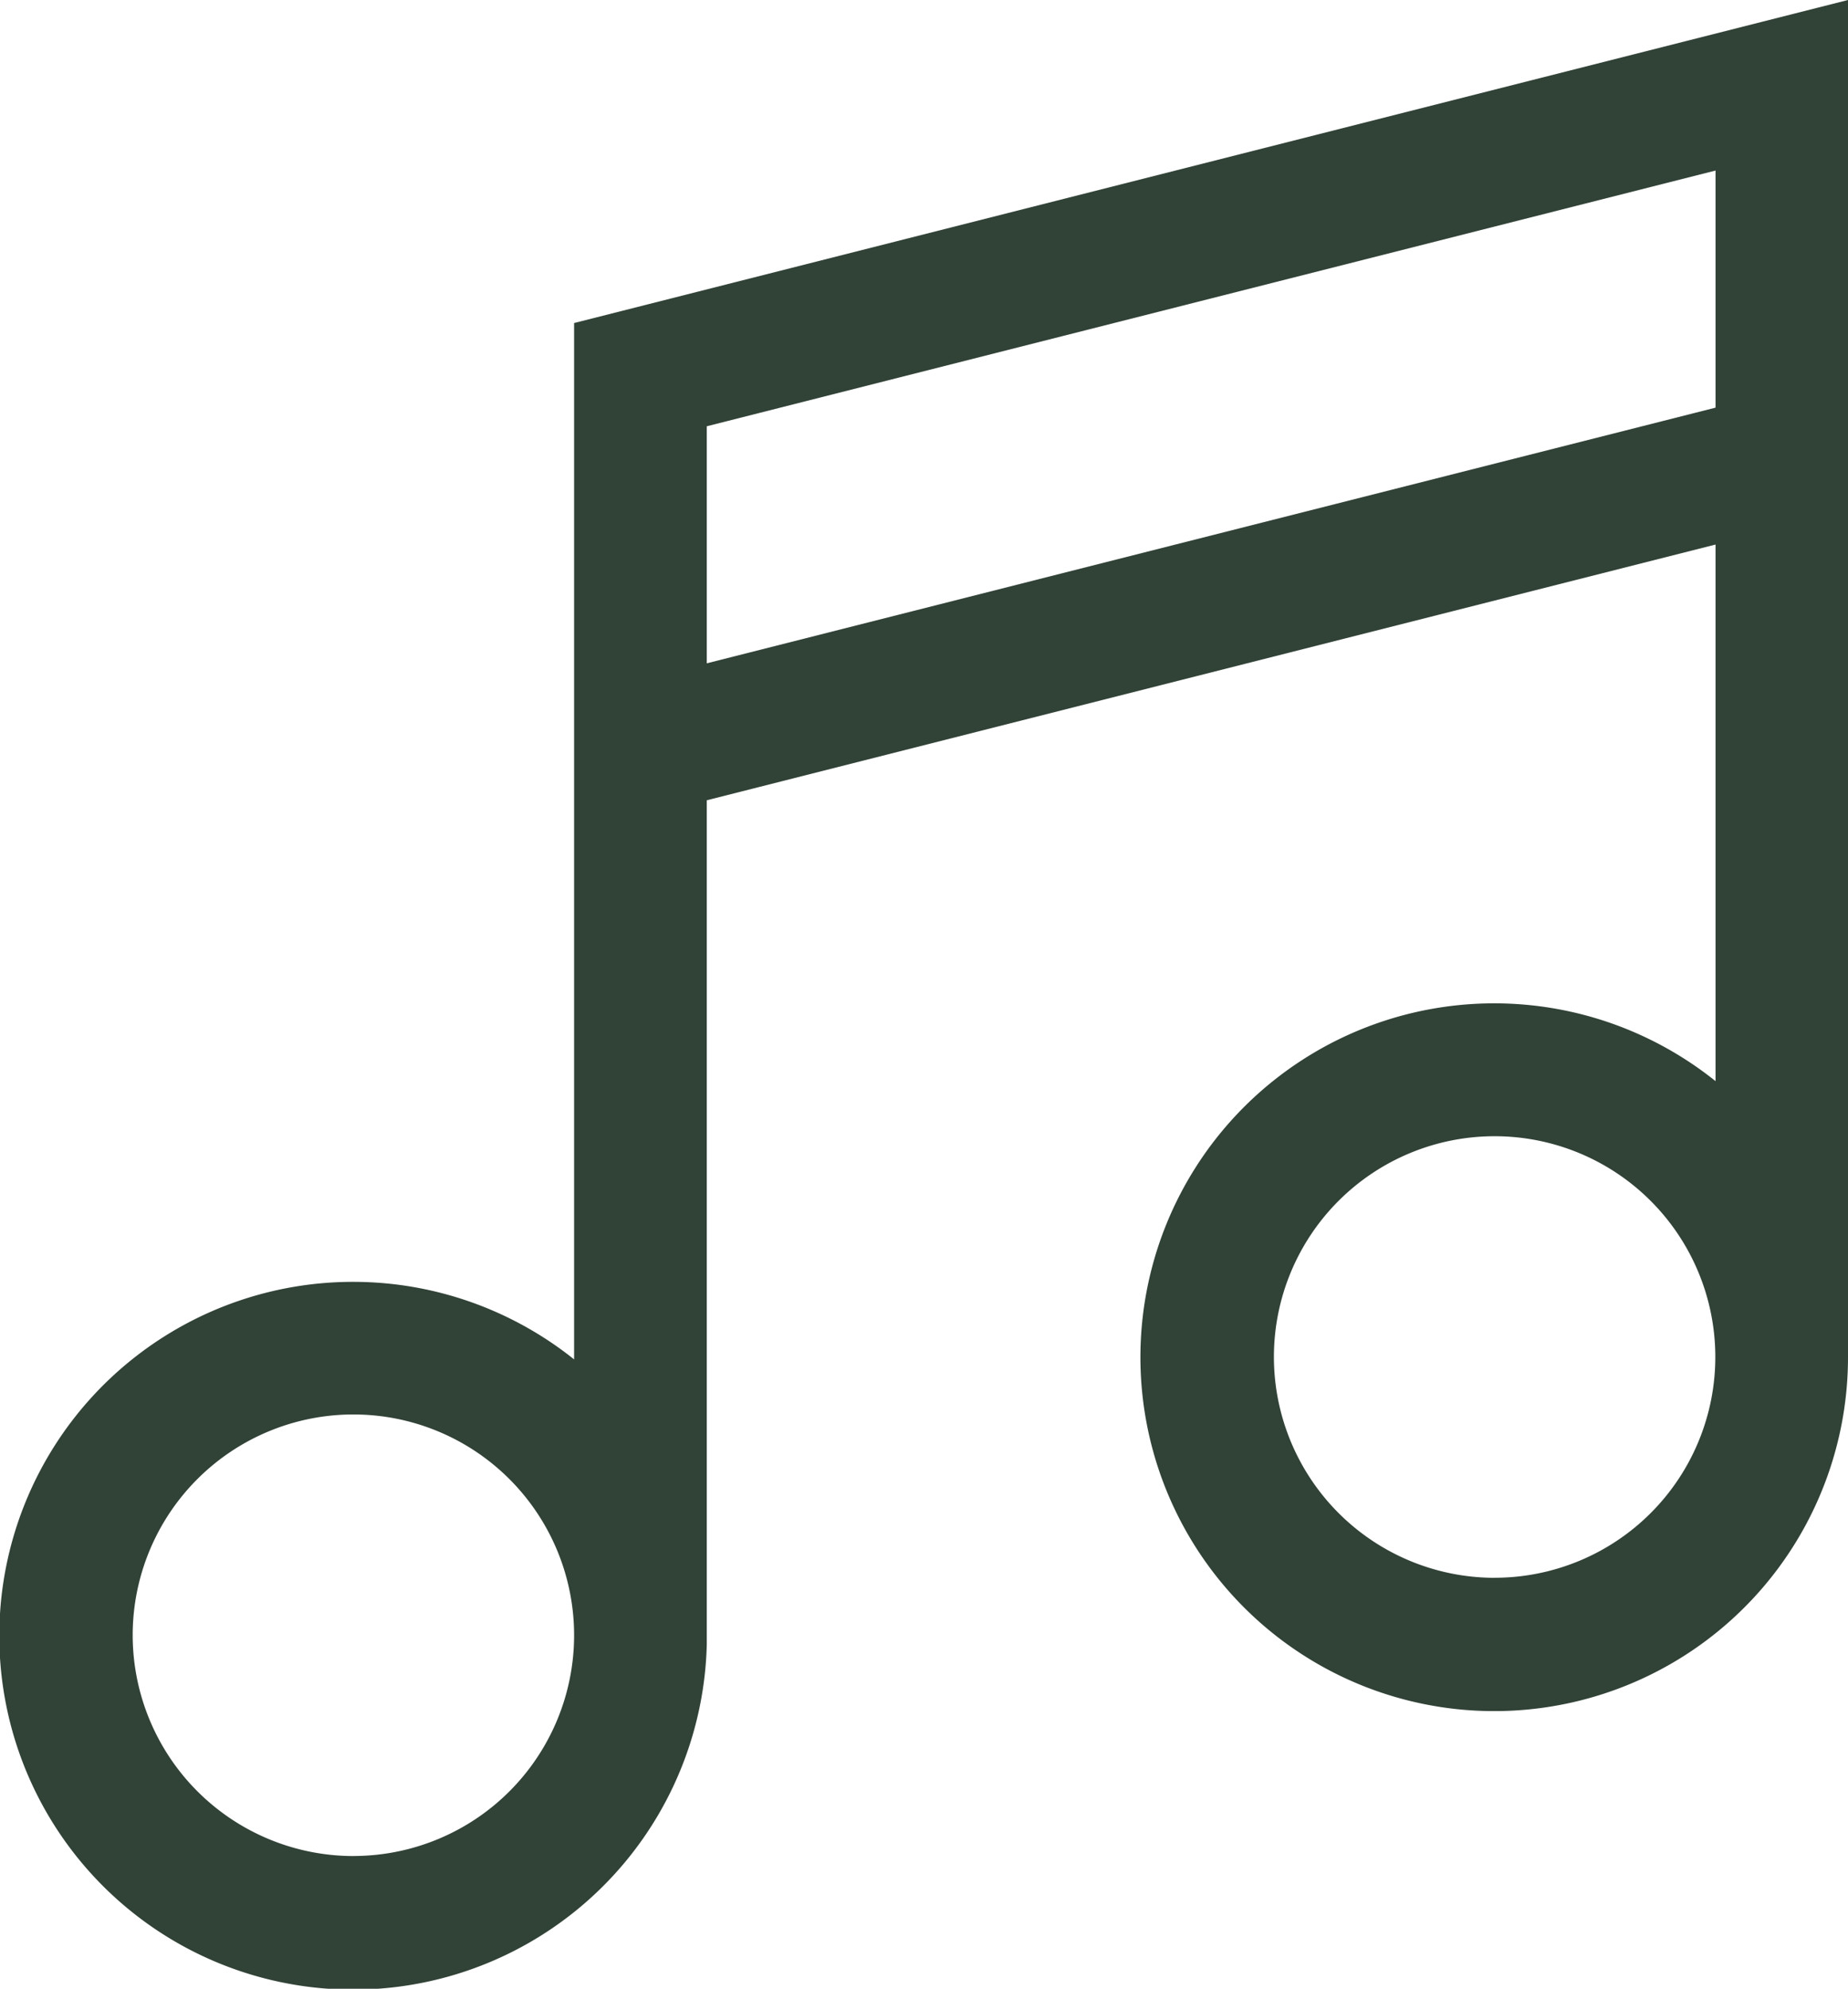
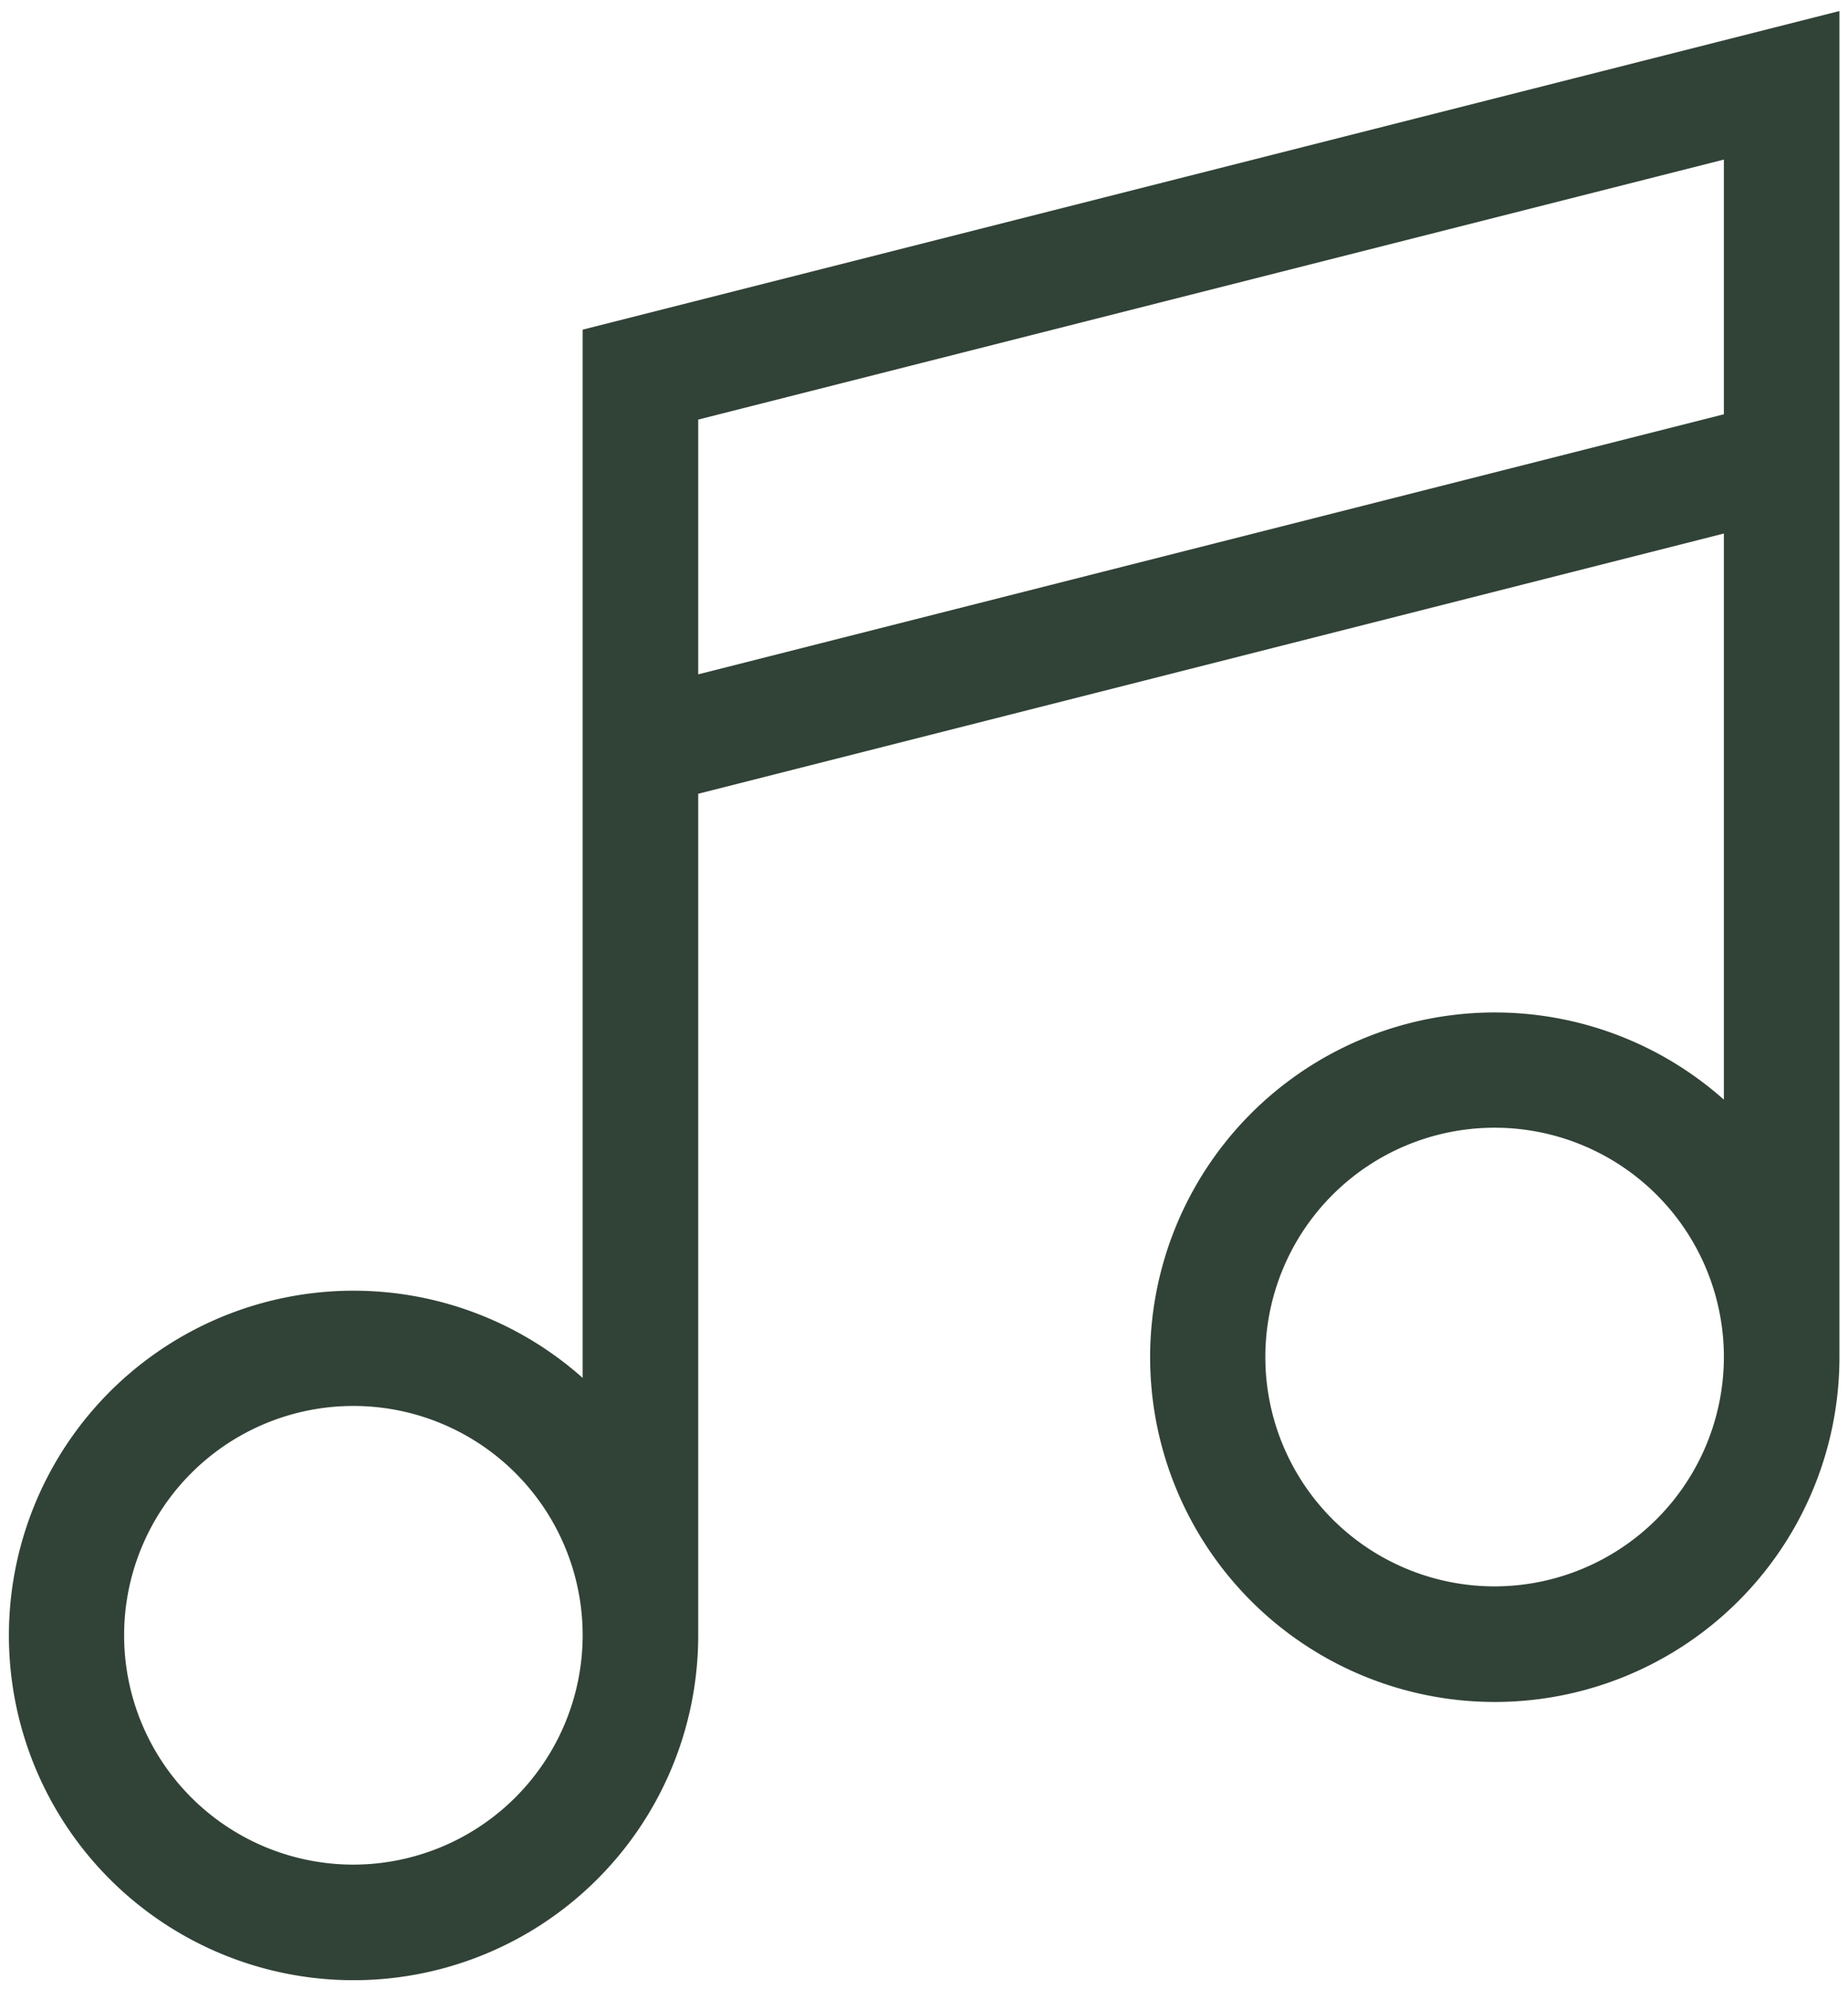
<svg xmlns="http://www.w3.org/2000/svg" width="32.354" height="34.809" viewBox="0 0 32.354 34.809">
  <g transform="translate(-17.765 0.193)">
    <g transform="translate(17.915)">
      <path d="M27.966,5.577V23.924a6.034,6.034,0,1,0,2.023,4.517h0V13.7L47.946,9.145v9.909a6.034,6.034,0,1,0,2.023,4.5V0ZM23.952,32.443a4.014,4.014,0,1,1,4.014-4.014A4.019,4.019,0,0,1,23.952,32.443ZM29.989,11.61V7.151L47.946,2.6V7.058ZM43.932,27.573a4.014,4.014,0,1,1,4.014-4.014A4.019,4.019,0,0,1,43.932,27.573Z" transform="translate(-17.915)" fill="#314237" />
-       <path d="M50.119-.193V23.558A6.194,6.194,0,1,1,47.8,18.73V9.338L30.139,13.814l0,14.777A6.194,6.194,0,1,1,27.816,23.6V5.461ZM43.932,29.445a5.894,5.894,0,0,0,5.887-5.887V.193l-21.7,5.5V24.259l-.25-.223a5.884,5.884,0,1,0,1.973,4.405V13.58L48.1,8.952V19.388l-.25-.223a5.886,5.886,0,1,0-3.914,10.28ZM48.1,2.407V7.175L29.839,11.8V7.035Zm-.3,4.535V2.792L30.139,7.268v4.149ZM43.932,19.394a4.164,4.164,0,1,1-4.164,4.164A4.169,4.169,0,0,1,43.932,19.394Zm0,8.028a3.864,3.864,0,1,0-3.864-3.864A3.868,3.868,0,0,0,43.932,27.423Zm-19.98-3.158a4.164,4.164,0,1,1-4.164,4.164A4.169,4.169,0,0,1,23.952,24.264Zm0,8.028a3.864,3.864,0,1,0-3.864-3.864A3.869,3.869,0,0,0,23.952,32.293Z" transform="translate(-17.915)" fill="#314237" />
    </g>
  </g>
</svg>